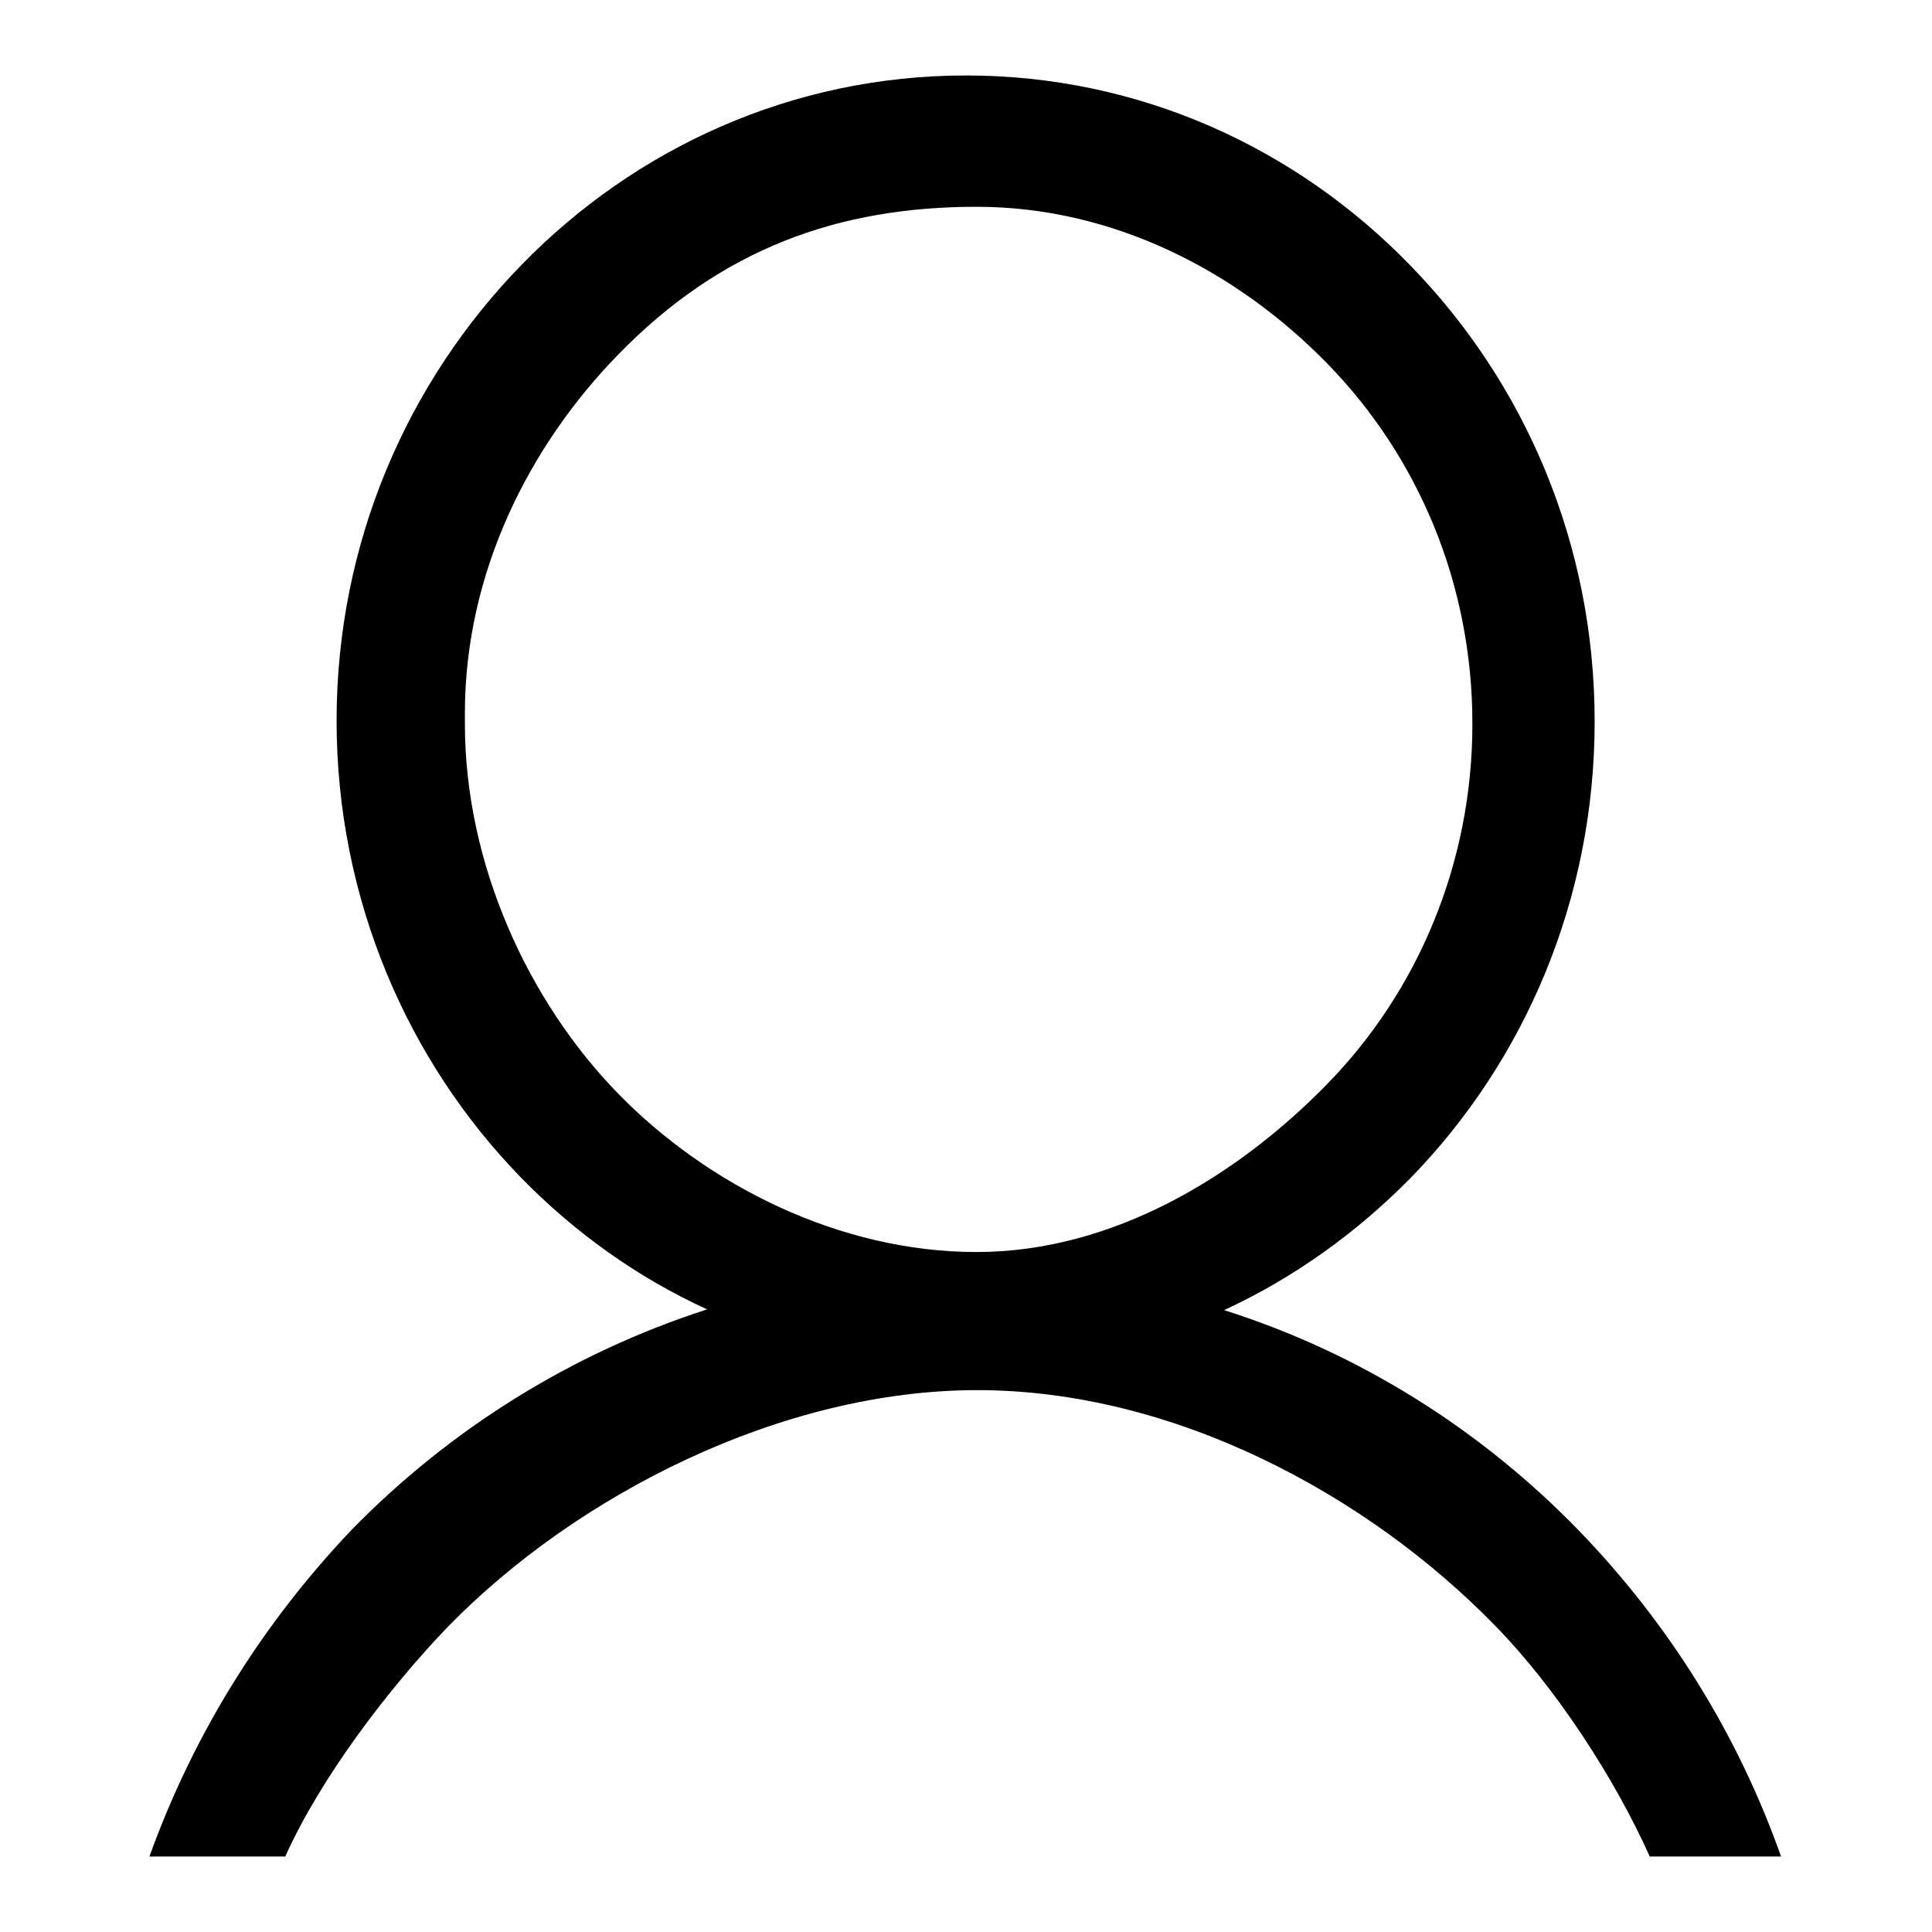
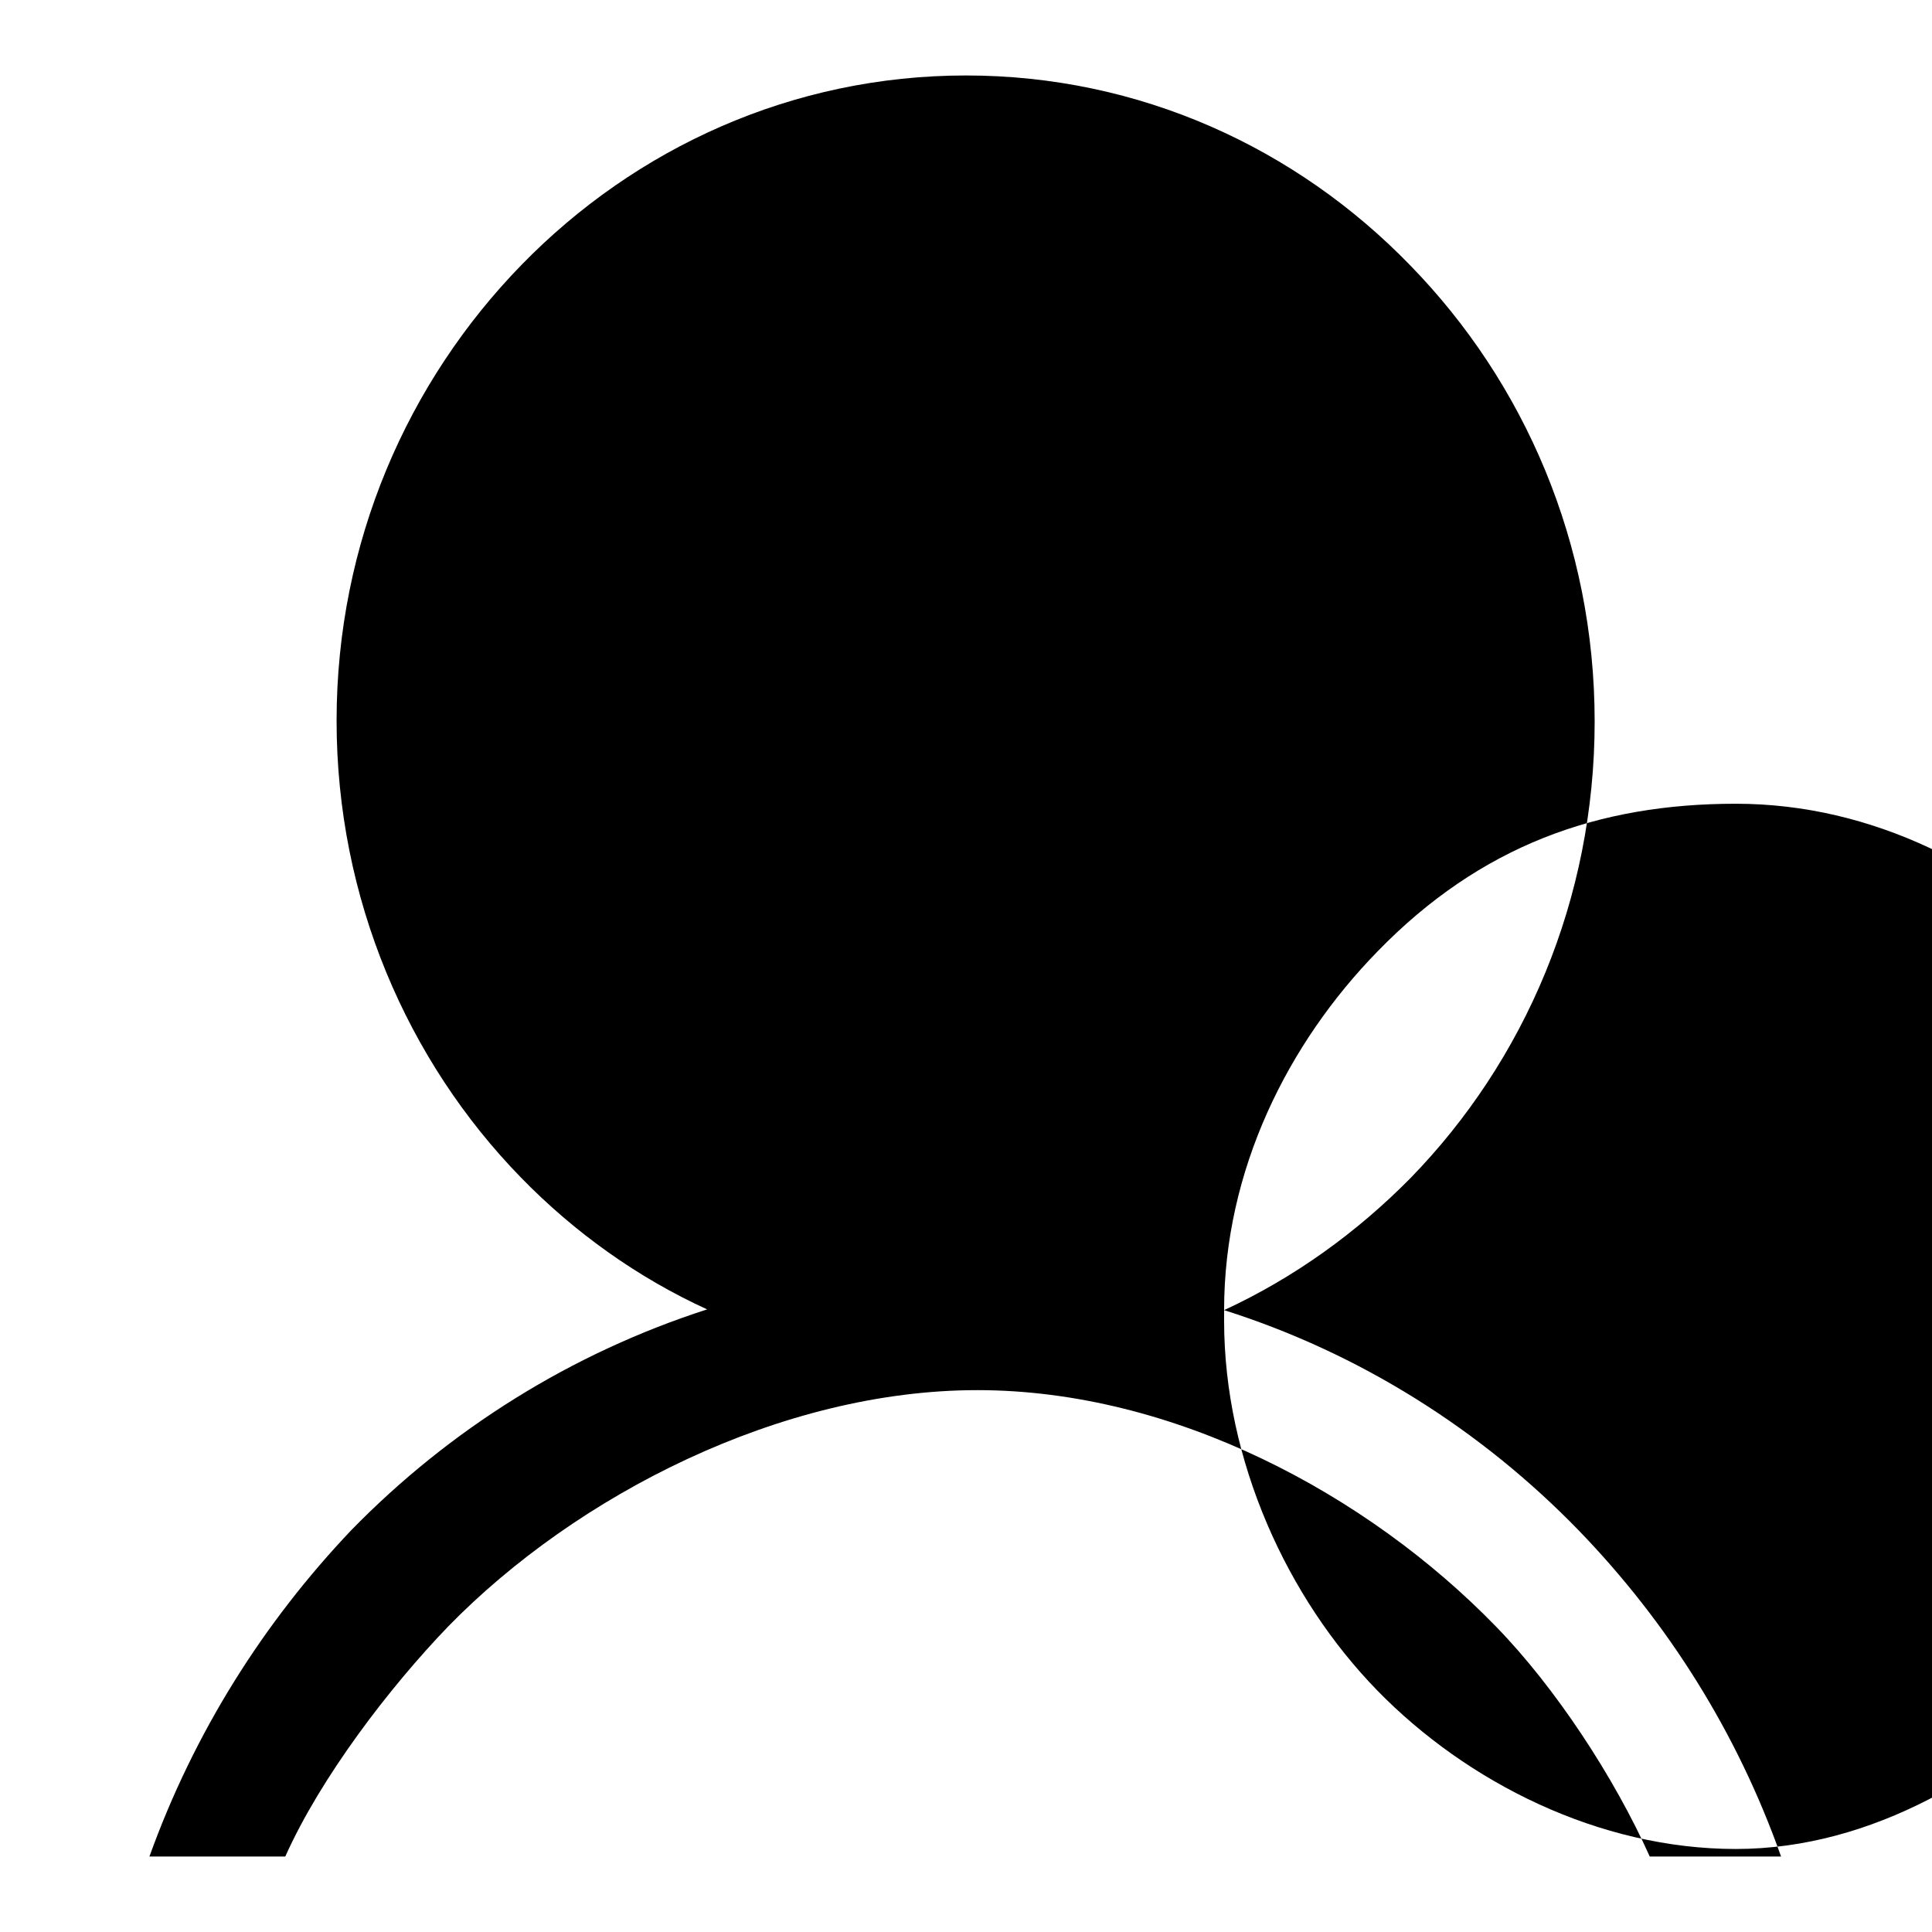
<svg xmlns="http://www.w3.org/2000/svg" version="1.1" x="0px" y="0px" viewBox="0 0 256 256" enable-background="new 0 0 256 256" xml:space="preserve">
  <g>
-     <path fill="#000000" d="M162.2,173.6c9.3-4.3,17.6-10.3,24.7-17.5c15.1-15.5,24.4-36.9,24.4-60.5c0-23.6-9.3-44.9-24.4-60.4 C171.8,19.6,151,10,128,10c-23,0-43.8,9.6-58.9,25.1C54,50.6,44.6,71.9,44.6,95.5S54,140.6,69,156c7.1,7.3,15.5,13.3,24.7,17.5 c-18,5.8-34.1,15.9-47.1,29.2C34.9,215,25.7,229.6,19.8,246h18c4.7-10.5,13.8-22.4,21.6-30.5c17-17.4,44.1-31.3,70.1-31.3 c26,0,51.7,13.8,68.7,31.3c7.9,8.1,15.7,20,20.4,30.5h17.4c-5.8-16.4-15-31-26.8-43.2C196.3,189.5,180.2,179.3,162.2,173.6z  M61.6,94.5c0-18.6,8.5-35.4,20.3-47.5c13.7-14.1,29.3-19.6,47.5-19.6c18.2,0,34.6,8.6,46.5,20.8c11.9,12.2,19.2,29,19.2,47.7 c0,18.6-7.3,35.5-19.2,47.7c-11.9,12.2-28.4,22.3-46.5,22.3c-18.1,0-35.6-8.8-47.5-21c-11.9-12.2-20.3-30.4-20.3-49V94.5z" />
+     <path fill="#000000" d="M162.2,173.6c9.3-4.3,17.6-10.3,24.7-17.5c15.1-15.5,24.4-36.9,24.4-60.5c0-23.6-9.3-44.9-24.4-60.4 C171.8,19.6,151,10,128,10c-23,0-43.8,9.6-58.9,25.1C54,50.6,44.6,71.9,44.6,95.5S54,140.6,69,156c7.1,7.3,15.5,13.3,24.7,17.5 c-18,5.8-34.1,15.9-47.1,29.2C34.9,215,25.7,229.6,19.8,246h18c4.7-10.5,13.8-22.4,21.6-30.5c17-17.4,44.1-31.3,70.1-31.3 c26,0,51.7,13.8,68.7,31.3c7.9,8.1,15.7,20,20.4,30.5h17.4c-5.8-16.4-15-31-26.8-43.2C196.3,189.5,180.2,179.3,162.2,173.6z  c0-18.6,8.5-35.4,20.3-47.5c13.7-14.1,29.3-19.6,47.5-19.6c18.2,0,34.6,8.6,46.5,20.8c11.9,12.2,19.2,29,19.2,47.7 c0,18.6-7.3,35.5-19.2,47.7c-11.9,12.2-28.4,22.3-46.5,22.3c-18.1,0-35.6-8.8-47.5-21c-11.9-12.2-20.3-30.4-20.3-49V94.5z" />
  </g>
</svg>